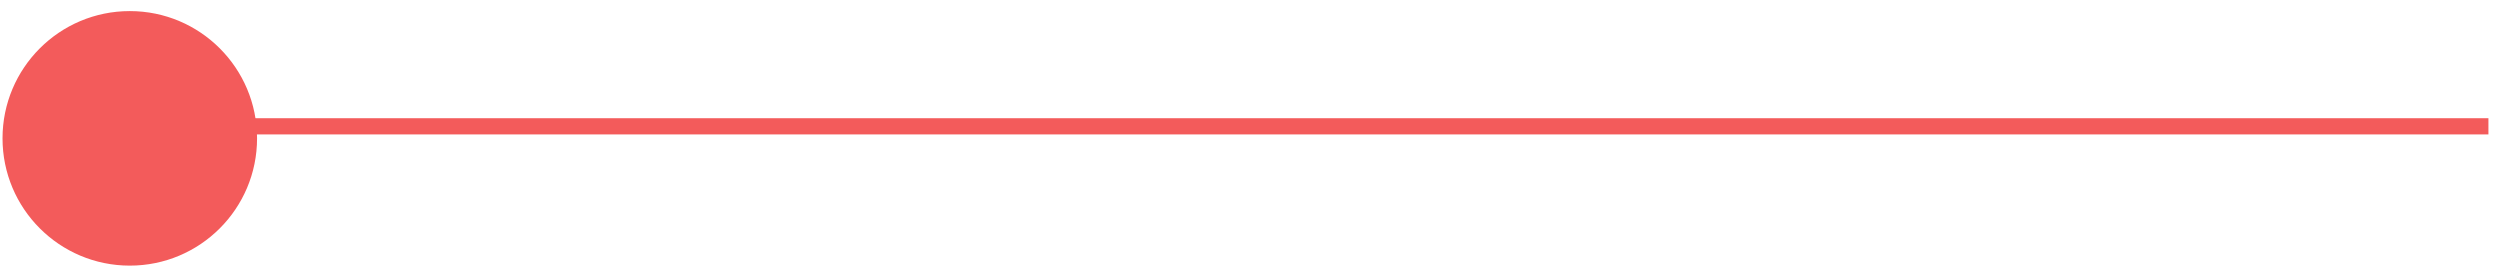
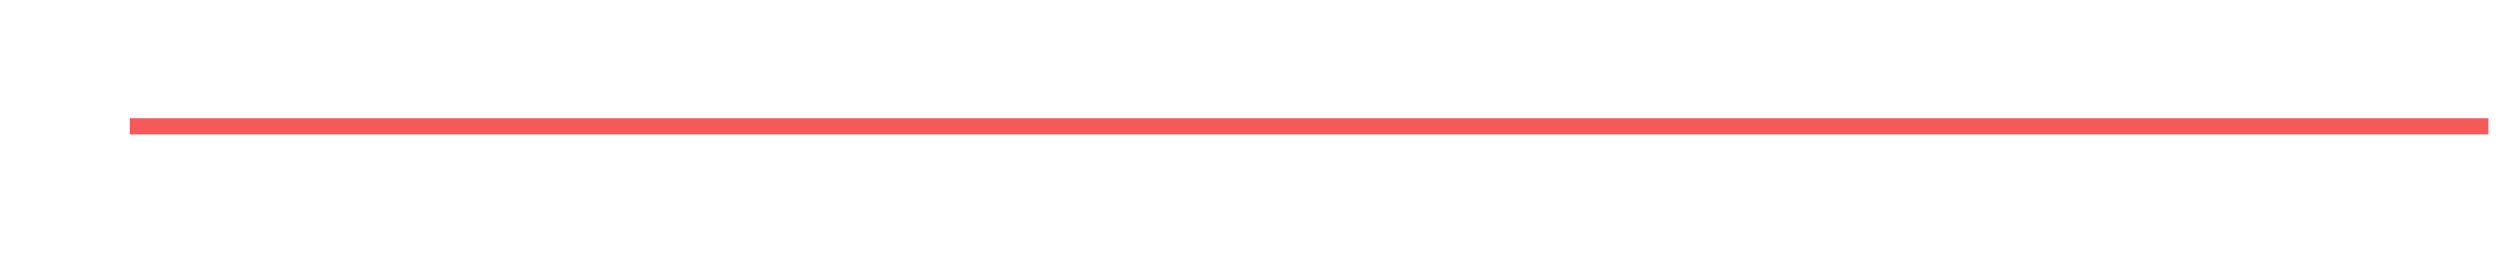
<svg xmlns="http://www.w3.org/2000/svg" width="108" height="12" viewBox="0 0 108 12" fill="none">
-   <circle cx="5.607" cy="5.977" r="5.498" fill="#F35B5B" />
  <path d="M107.5 5.457L5.607 5.457" stroke="#F35B5B" stroke-width="0.7" />
</svg>